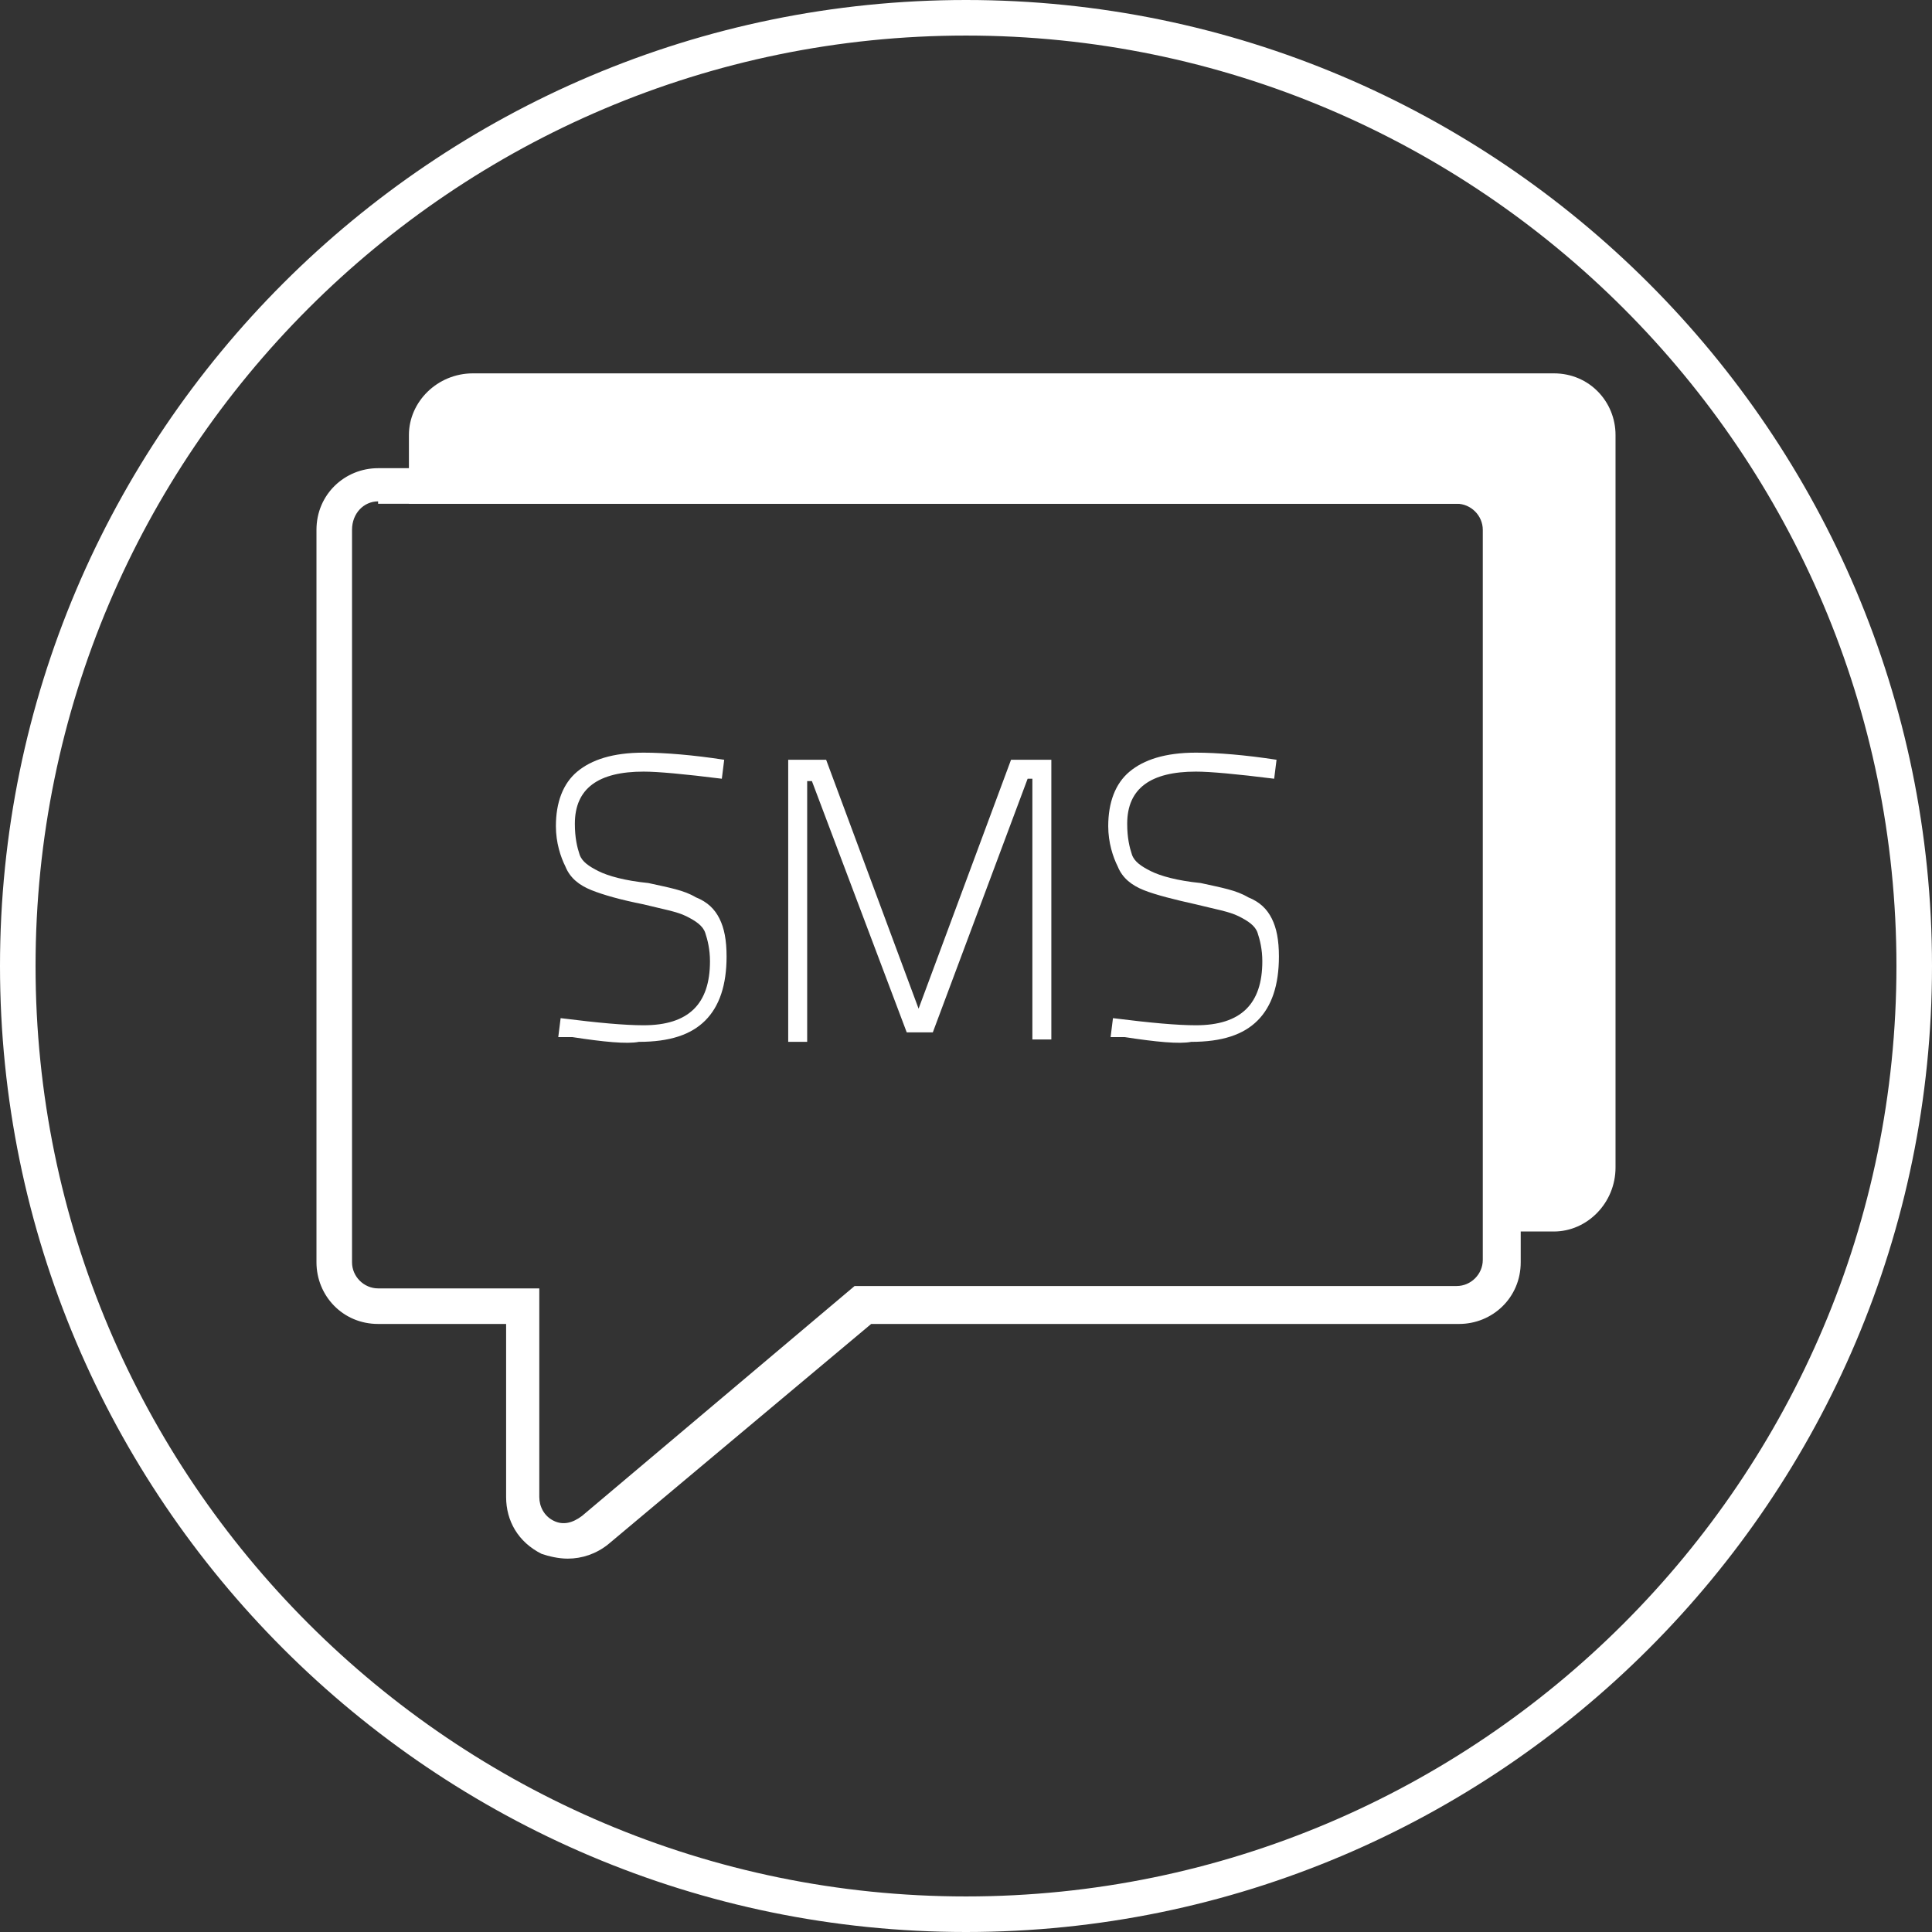
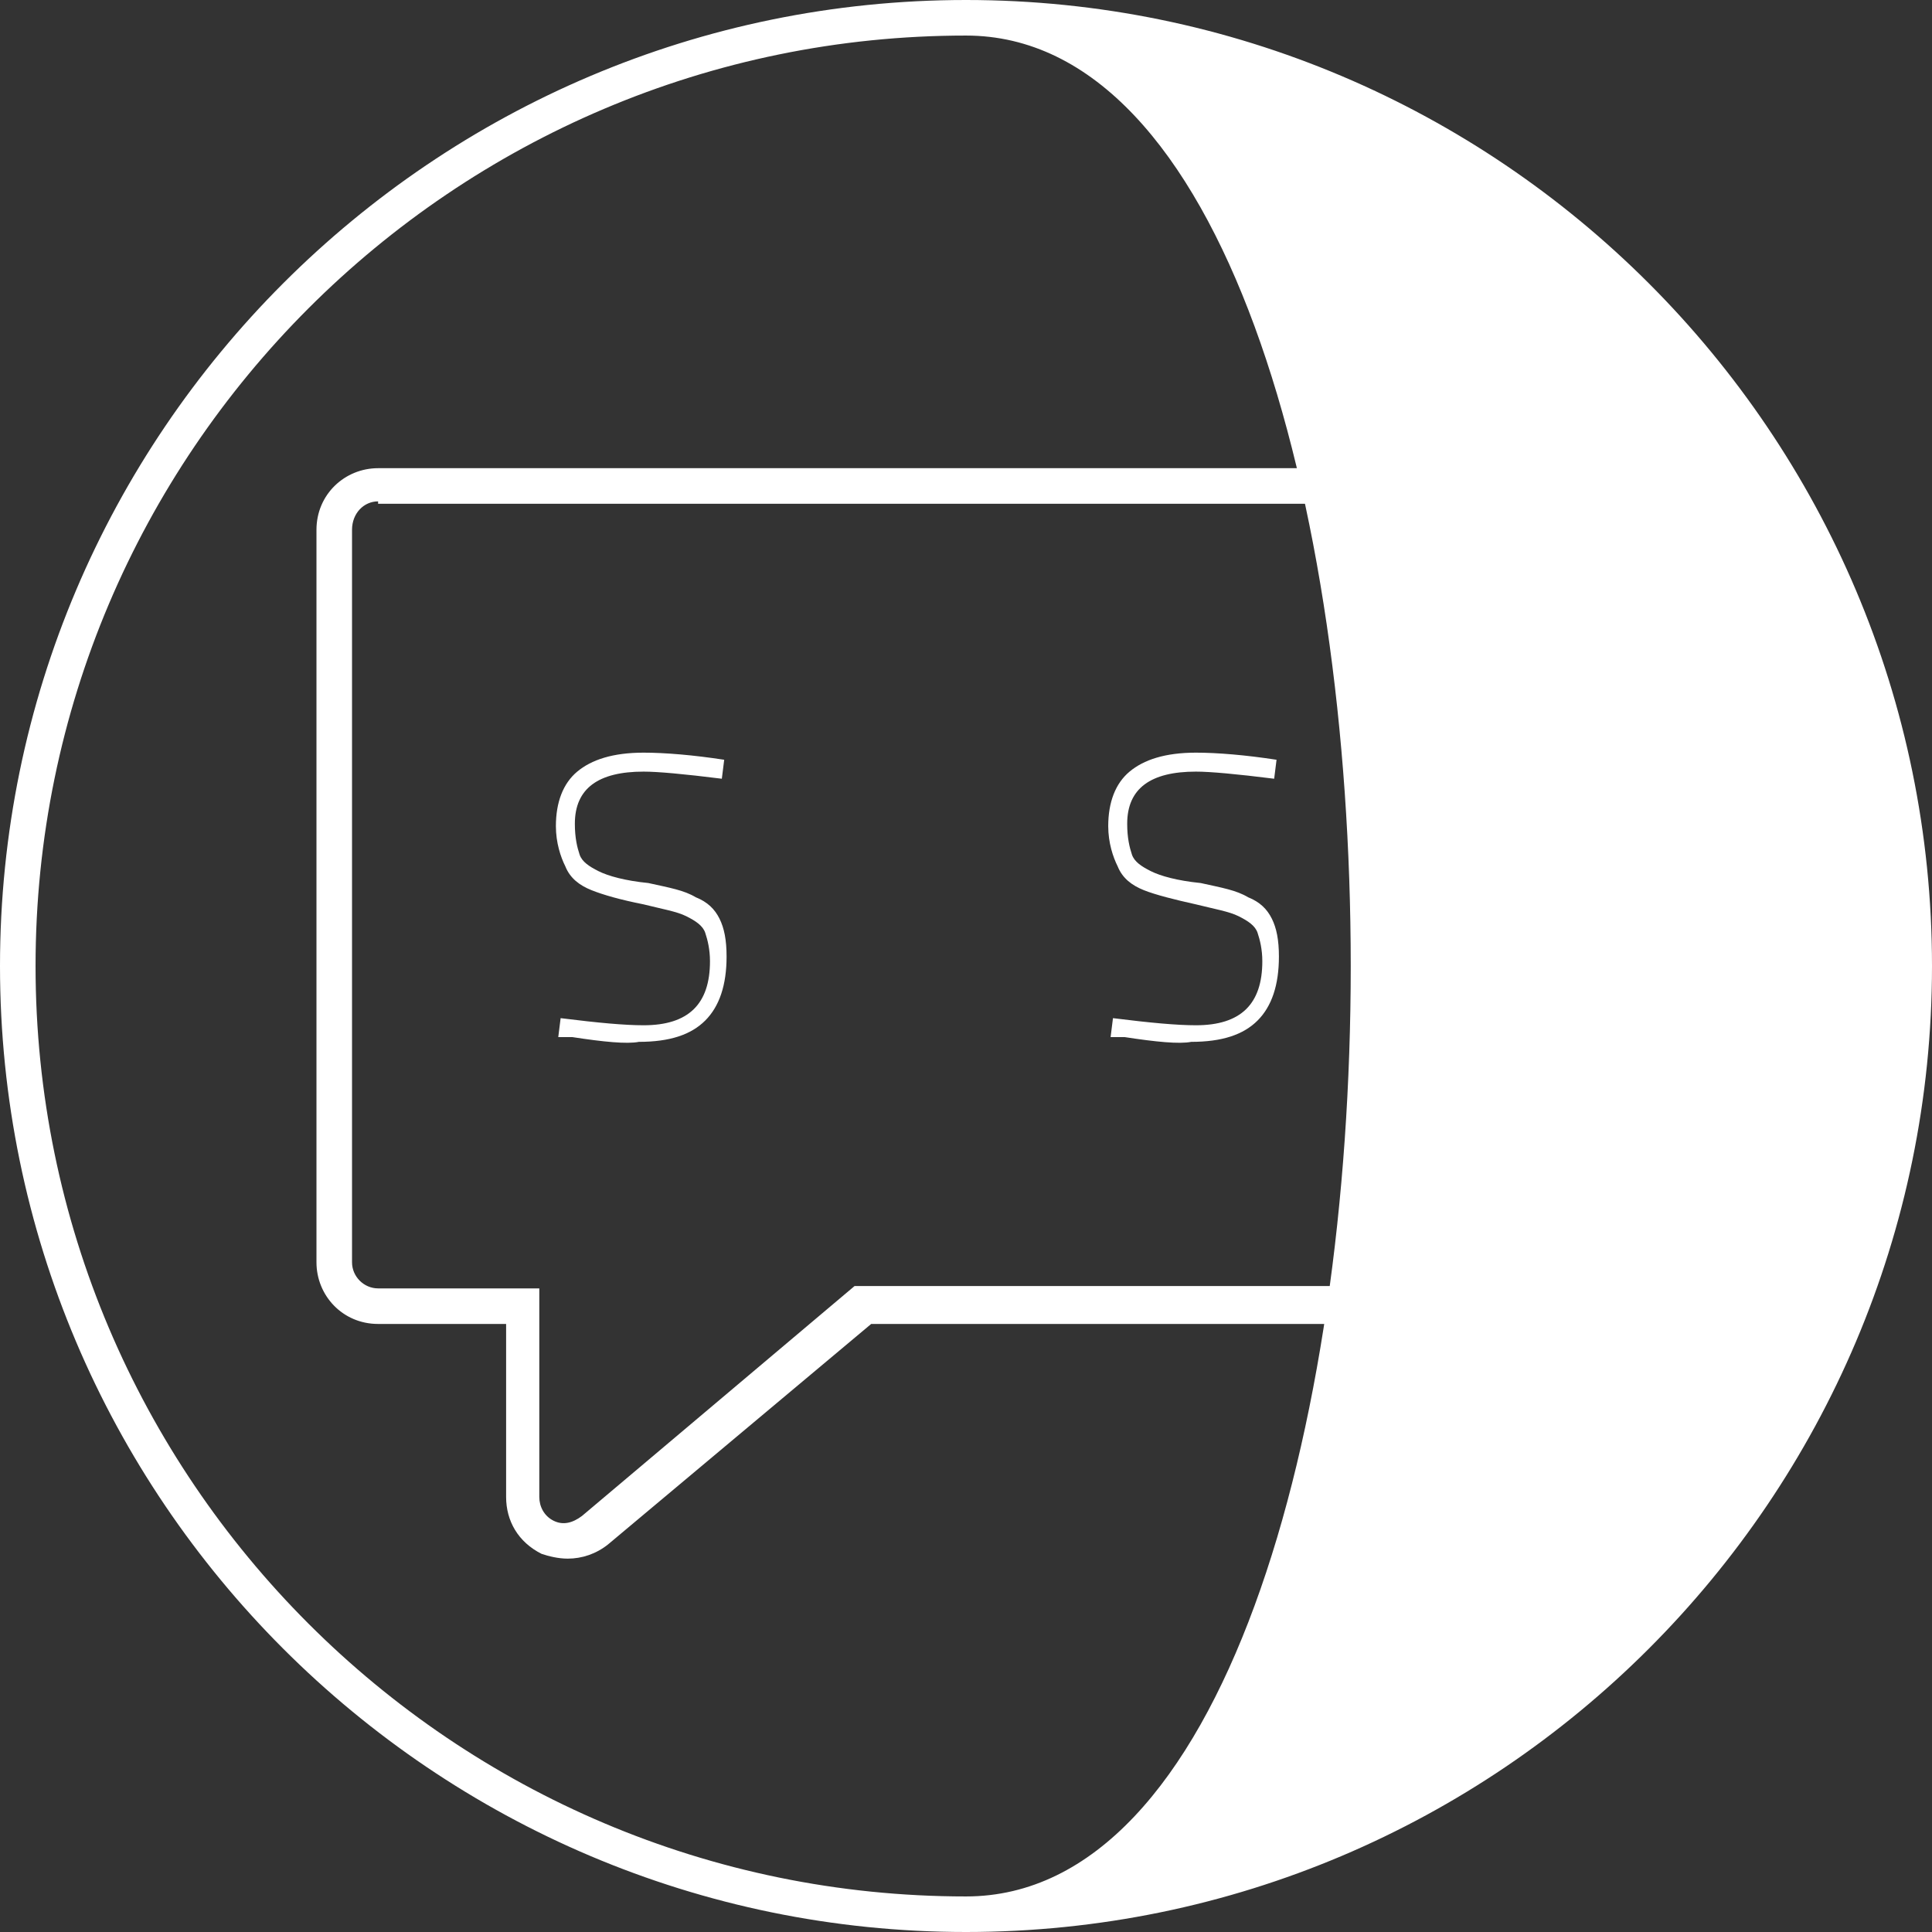
<svg xmlns="http://www.w3.org/2000/svg" version="1.1" id="Layer_1" x="0px" y="0px" viewBox="0 0 81.5 81.5" style="enable-background:new 0 0 81.5 81.5;" xml:space="preserve">
  <rect x="0" y="0" width="81.5" height="81.5" fill="#333333" stroke="none" />
  <style type="text/css">
	.st0{fill:#FFFFFF;}
</style>
  <g>
    <g>
      <path class="st0" d="M23.95,65.75c-0.4,0-0.8-0.1-1.1-0.2c-1-0.5-1.5-1.4-1.5-2.4v-7.3h-5.4c-1.5,0-2.6-1.2-2.6-2.6v-30.9    c0-1.5,1.2-2.6,2.6-2.6h45.6c1.5,0,2.6,1.2,2.6,2.6v30.9c0,1.5-1.2,2.6-2.6,2.6h-24.8l-11.1,9.3    C25.15,65.55,24.55,65.75,23.95,65.75z M15.95,21.15c-0.6,0-1.1,0.5-1.1,1.2v30.9c0,0.6,0.5,1.1,1.1,1.1h6.8v8.8    c0,0.4,0.2,0.8,0.6,1c0.4,0.2,0.8,0.1,1.2-0.2l11.5-9.7h25.4c0.6,0,1.1-0.5,1.1-1.1v-30.8c0-0.6-0.5-1.1-1.1-1.1h-45.5V21.15z" />
    </g>
    <g>
-       <path class="st0" d="M67.45,18.35v30.9c0,1-0.8,1.9-1.9,1.9h-2v-28.8c0-1-0.8-1.9-1.9-1.9h-43.6v-2c0-1,0.8-1.9,1.9-1.9h45.6    C66.55,16.55,67.45,17.35,67.45,18.35z" />
-       <path class="st0" d="M65.55,51.95h-2.8v-29.6c0-0.6-0.5-1.1-1.1-1.1h-44.4v-2.9c0-1.4,1.2-2.6,2.7-2.6h45.6c1.5,0,2.6,1.2,2.6,2.6    v30.9C68.15,50.75,66.95,51.95,65.55,51.95z M64.25,50.35h1.3c0.6,0,1.1-0.5,1.1-1.1v-30.9c0-0.6-0.5-1.1-1.1-1.1h-45.6    c-0.7,0-1.2,0.5-1.2,1.1v1.3h42.8c1.5,0,2.6,1.2,2.6,2.6v28.1H64.25z" />
-     </g>
+       </g>
    <g>
      <path class="st0" d="M63.45,51.95L63.45,51.95c-0.4,0-0.8-0.3-0.8-0.8s0.3-0.8,0.8-0.8c0.4,0,0.8,0.3,0.8,0.8    S63.95,51.95,63.45,51.95z" />
    </g>
    <g>
      <g>
        <path class="st0" d="M24.15,43.75h-0.6l0.1-0.8c1.6,0.2,2.7,0.3,3.5,0.3c1.9,0,2.8-0.9,2.8-2.7c0-0.5-0.1-0.9-0.2-1.2     c-0.1-0.3-0.4-0.5-0.8-0.7c-0.4-0.2-1-0.3-1.8-0.5c-1-0.2-1.7-0.4-2.2-0.6c-0.5-0.2-0.9-0.5-1.1-1c-0.2-0.4-0.4-1-0.4-1.7     c0-1,0.3-1.8,0.9-2.3c0.6-0.5,1.5-0.8,2.8-0.8c0.9,0,2.1,0.1,3.4,0.3l-0.1,0.8c-1.6-0.2-2.7-0.3-3.3-0.3c-1.9,0-2.9,0.7-2.9,2.2     c0,0.6,0.1,1,0.2,1.3c0.1,0.3,0.4,0.5,0.8,0.7c0.4,0.2,1.1,0.4,2.1,0.5c0.9,0.2,1.5,0.3,2,0.6c0.5,0.2,0.8,0.5,1,0.9     c0.2,0.4,0.3,0.9,0.3,1.6c0,1.2-0.3,2.1-0.9,2.7s-1.5,0.9-2.8,0.9C26.45,44.05,25.45,43.95,24.15,43.75z" />
      </g>
      <g>
-         <path class="st0" d="M44.35,32.05v11.8h-0.8v-11h-0.2l-4,10.7h-1.1l-4-10.6h-0.2v11h-0.8v-11.9h1.6l3.9,10.5l3.9-10.5H44.35z" />
-       </g>
+         </g>
      <g>
        <path class="st0" d="M47.45,43.75h-0.6l0.1-0.8c1.6,0.2,2.7,0.3,3.5,0.3c1.9,0,2.8-0.9,2.8-2.7c0-0.5-0.1-0.9-0.2-1.2     c-0.1-0.3-0.4-0.5-0.8-0.7c-0.4-0.2-1-0.3-1.8-0.5c-0.9-0.2-1.7-0.4-2.2-0.6c-0.5-0.2-0.9-0.5-1.1-1c-0.2-0.4-0.4-1-0.4-1.7     c0-1,0.3-1.8,0.9-2.3c0.6-0.5,1.5-0.8,2.8-0.8c0.9,0,2.1,0.1,3.4,0.3l-0.1,0.8c-1.6-0.2-2.7-0.3-3.3-0.3c-1.9,0-2.9,0.7-2.9,2.2     c0,0.6,0.1,1,0.2,1.3c0.1,0.3,0.4,0.5,0.8,0.7c0.4,0.2,1.1,0.4,2.1,0.5c0.9,0.2,1.5,0.3,2,0.6c0.5,0.2,0.8,0.5,1,0.9     c0.2,0.4,0.3,0.9,0.3,1.6c0,1.2-0.3,2.1-0.9,2.7c-0.6,0.6-1.5,0.9-2.8,0.9C49.75,44.05,48.75,43.95,47.45,43.75z" />
      </g>
    </g>
  </g>
  <g>
-     <path class="st0" d="M40.75,81.5C18.28,81.5,0,63.22,0,40.75S18.28,0,40.75,0S81.5,18.28,81.5,40.75S63.22,81.5,40.75,81.5z    M40.75,1.5C19.11,1.5,1.5,19.11,1.5,40.75S19.11,80,40.75,80S80,62.39,80,40.75S62.39,1.5,40.75,1.5z" />
+     <path class="st0" d="M40.75,81.5C18.28,81.5,0,63.22,0,40.75S18.28,0,40.75,0S81.5,18.28,81.5,40.75S63.22,81.5,40.75,81.5z    M40.75,1.5C19.11,1.5,1.5,19.11,1.5,40.75S19.11,80,40.75,80S62.39,1.5,40.75,1.5z" />
  </g>
</svg>